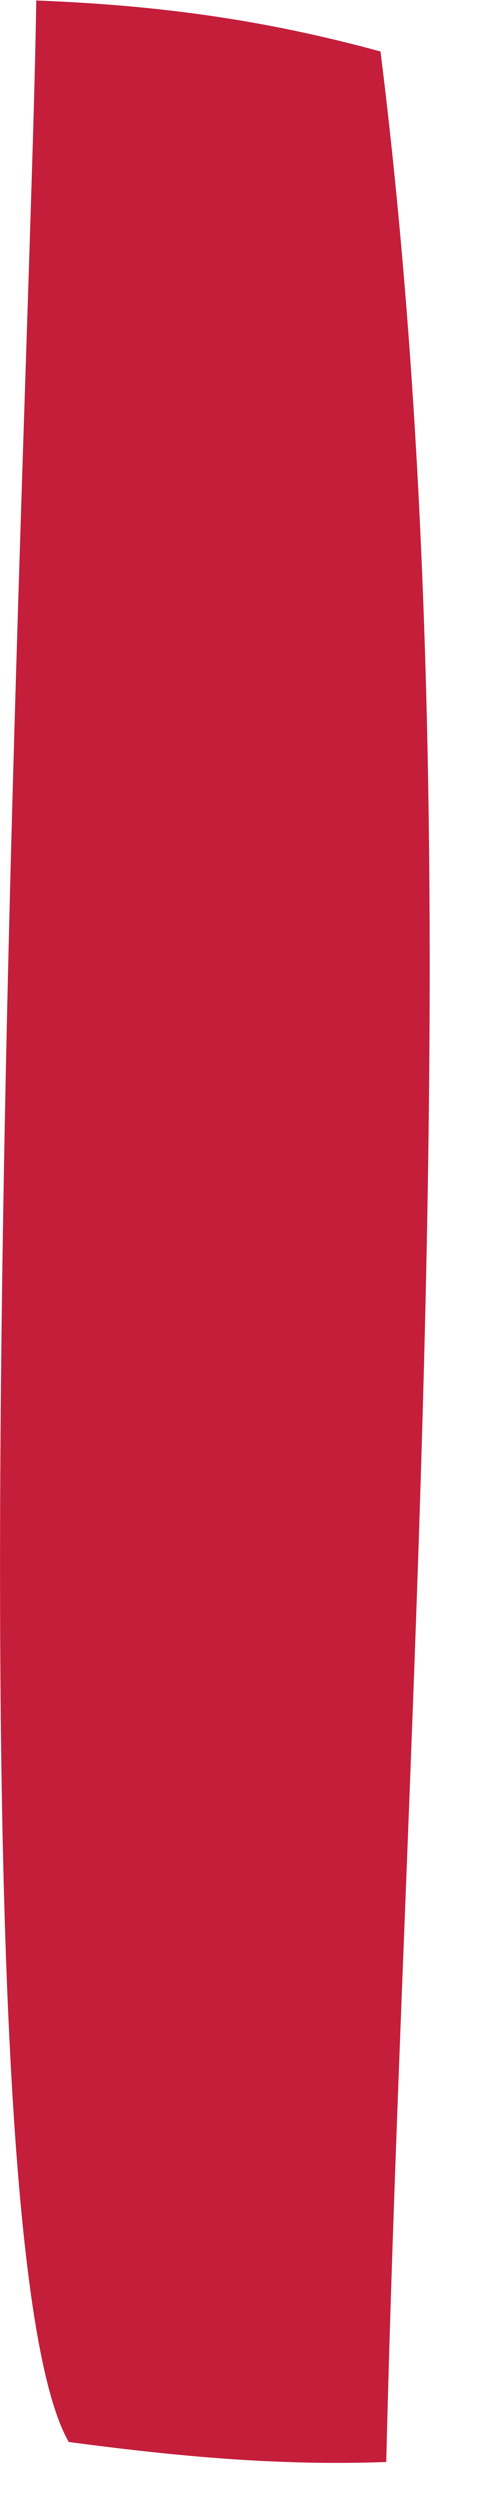
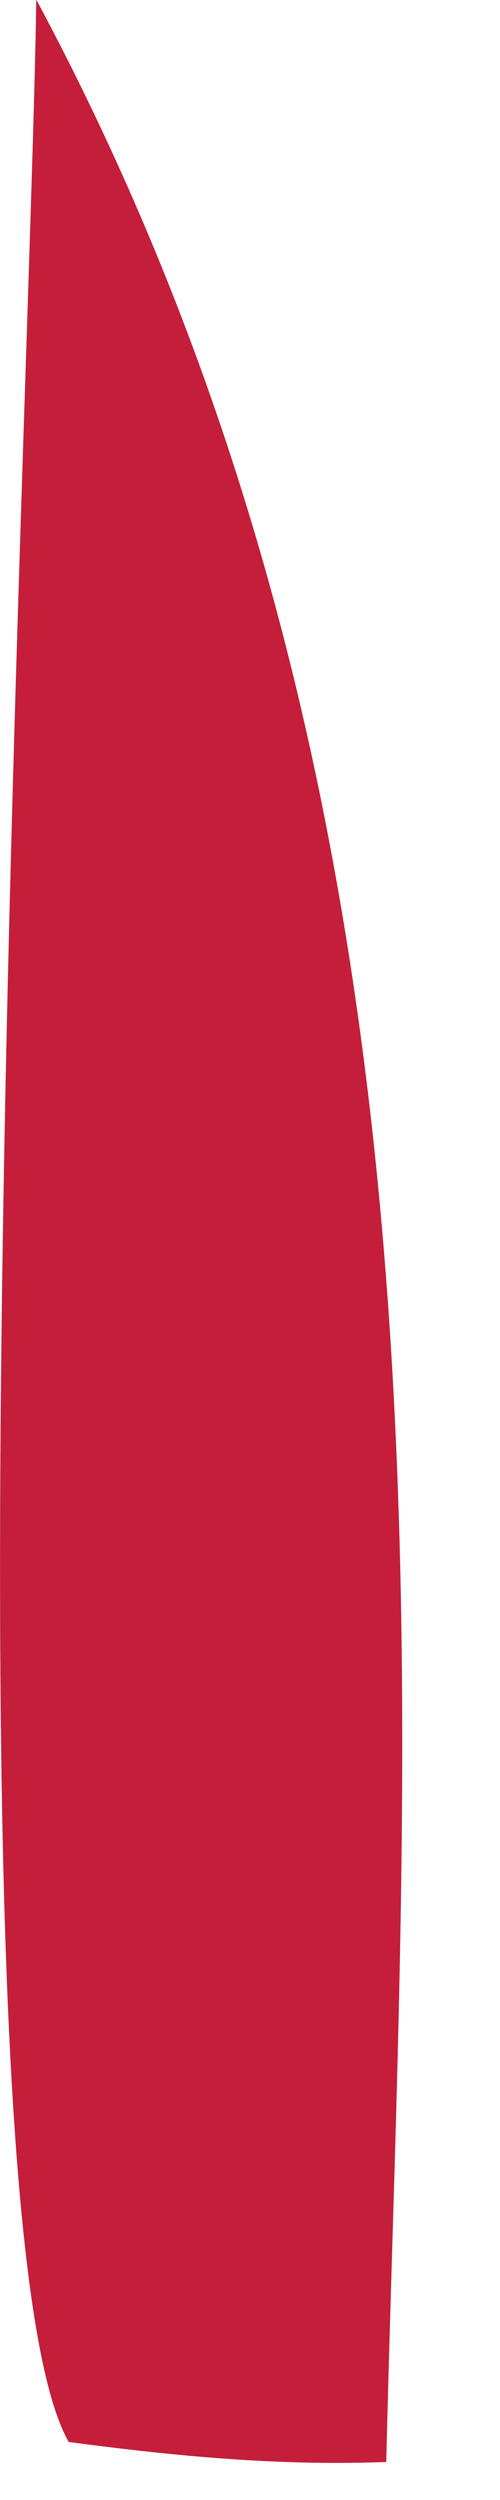
<svg xmlns="http://www.w3.org/2000/svg" fill="none" height="100%" overflow="visible" preserveAspectRatio="none" style="display: block;" viewBox="0 0 2 10" width="100%">
-   <path d="M0.147 0.002C0.633 0.021 1.054 0.078 1.522 0.206C1.908 3.293 1.62 6.726 1.545 9.848C1.111 9.864 0.705 9.825 0.275 9.768C-0.241 8.868 0.124 1.552 0.145 0L0.147 0.002Z" fill="#C41E3A" id="Vector" />
+   <path d="M0.147 0.002C1.908 3.293 1.62 6.726 1.545 9.848C1.111 9.864 0.705 9.825 0.275 9.768C-0.241 8.868 0.124 1.552 0.145 0L0.147 0.002Z" fill="#C41E3A" id="Vector" />
</svg>